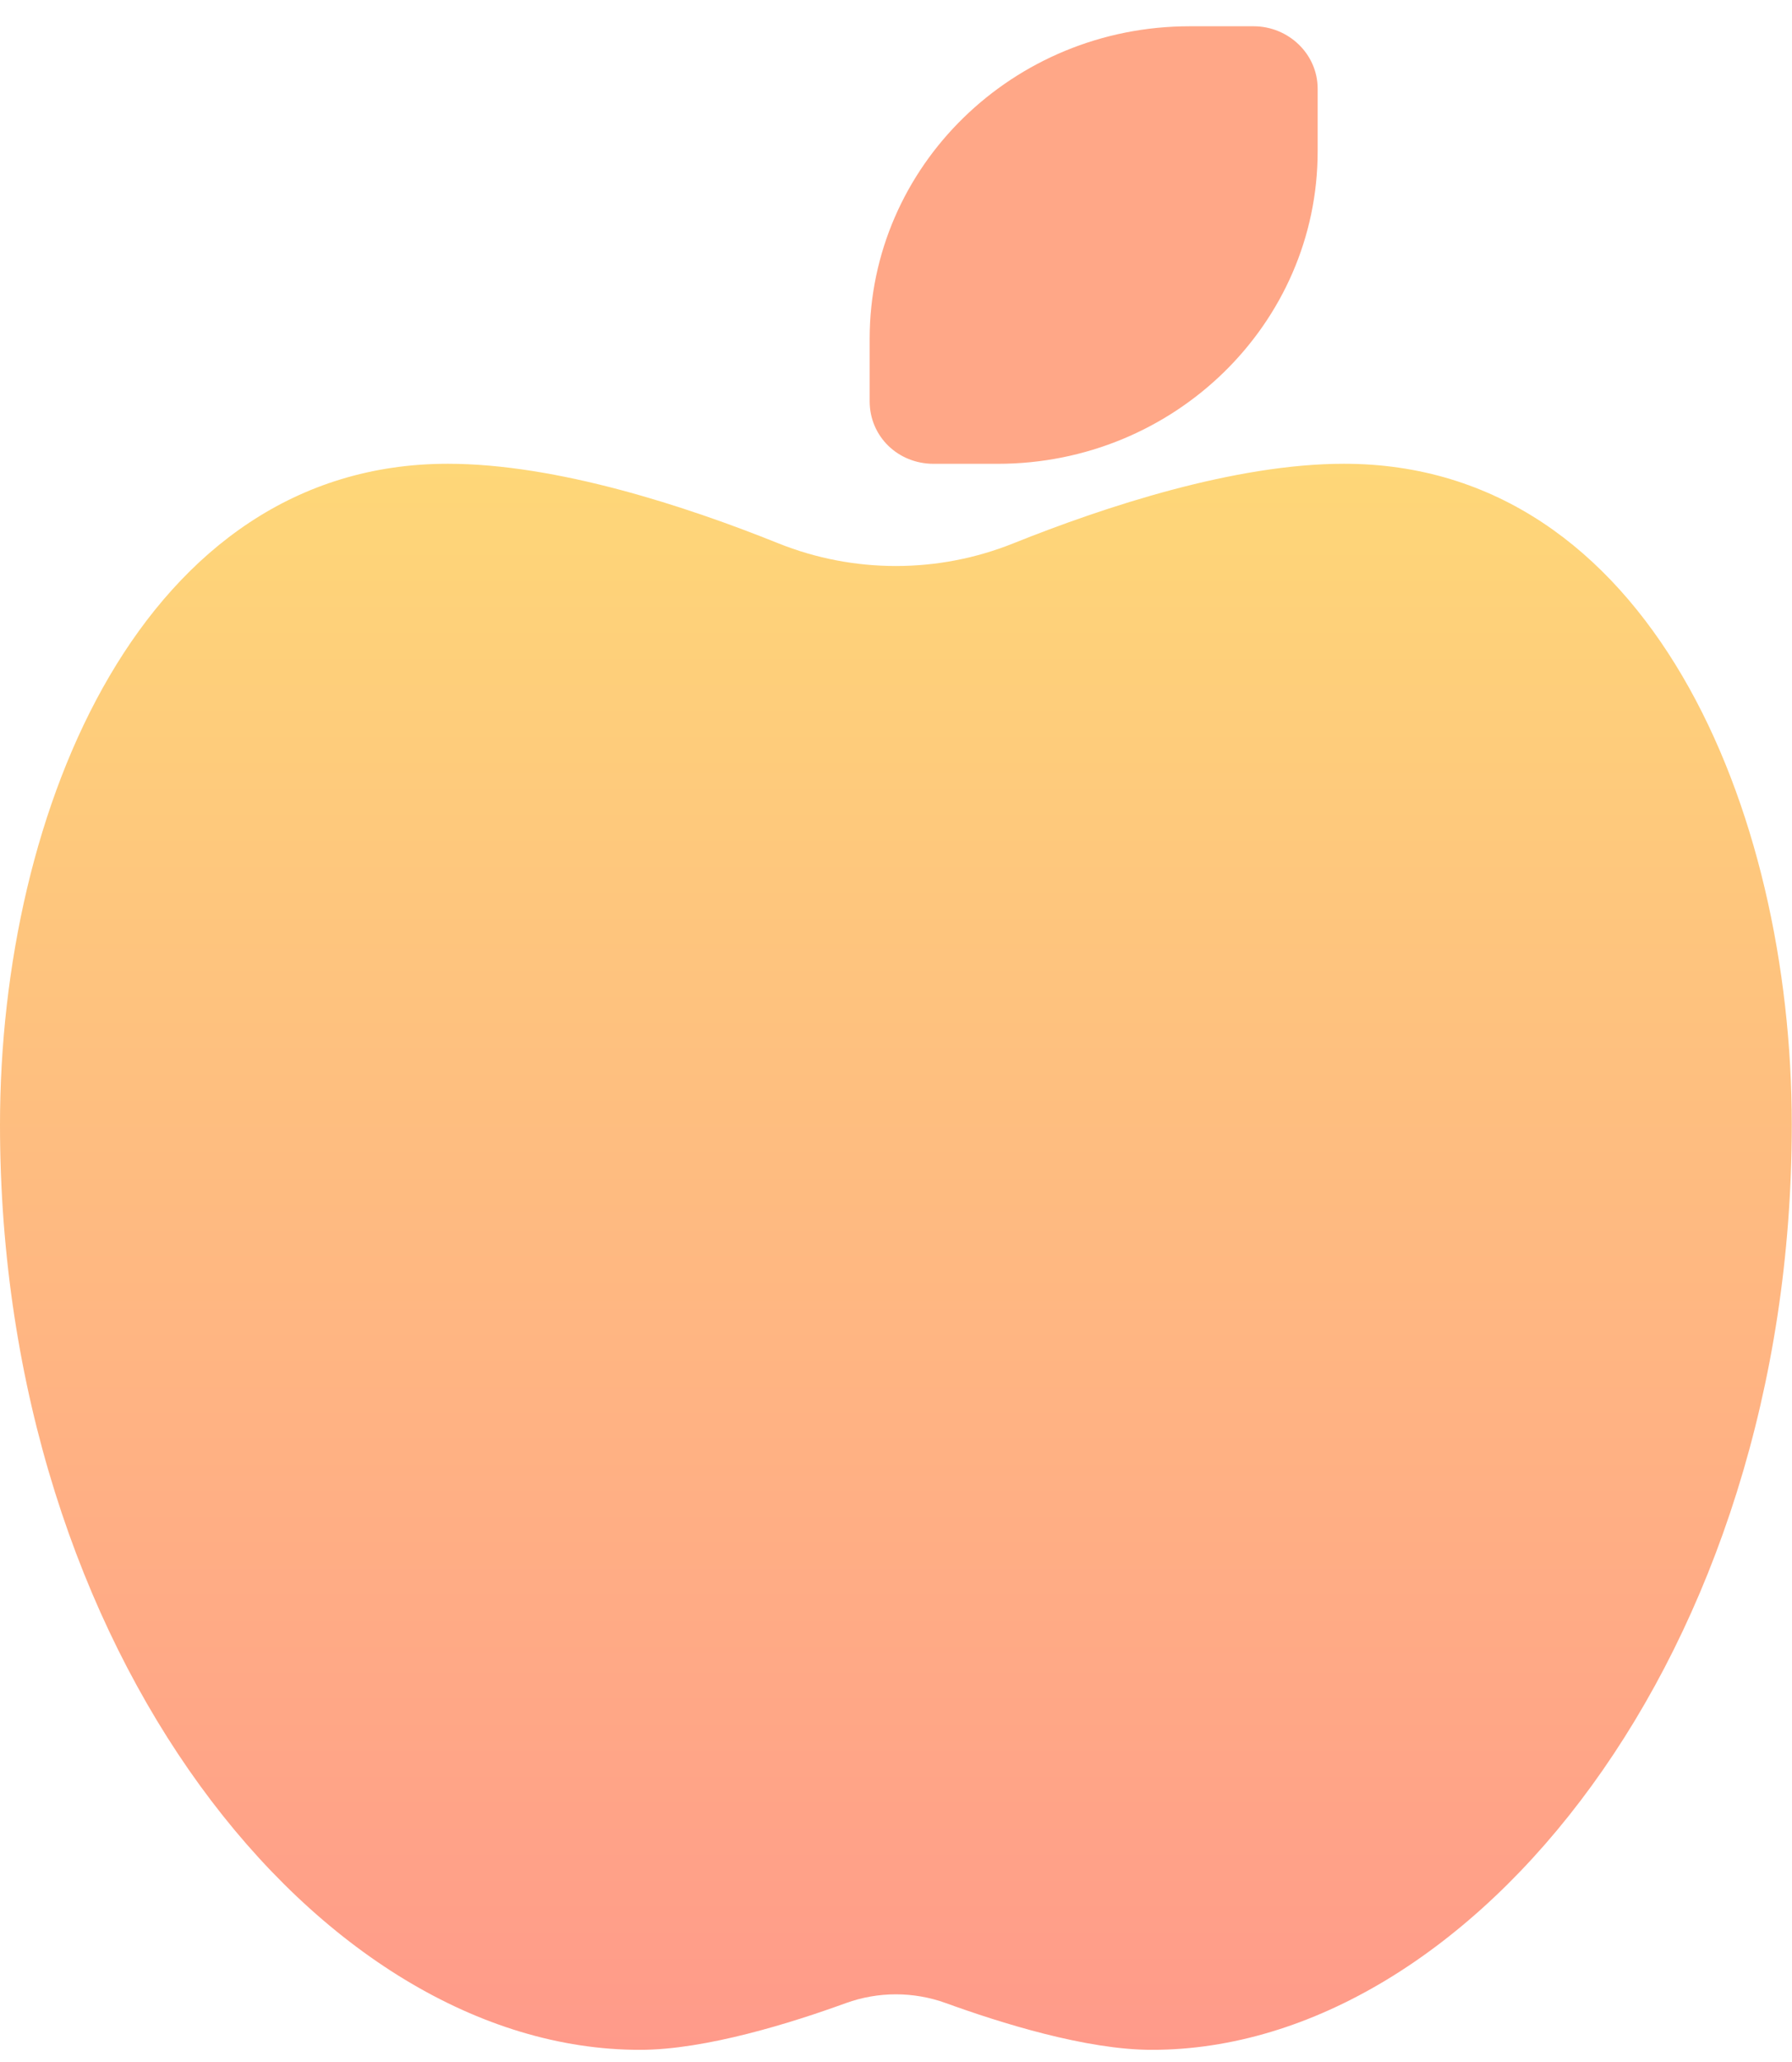
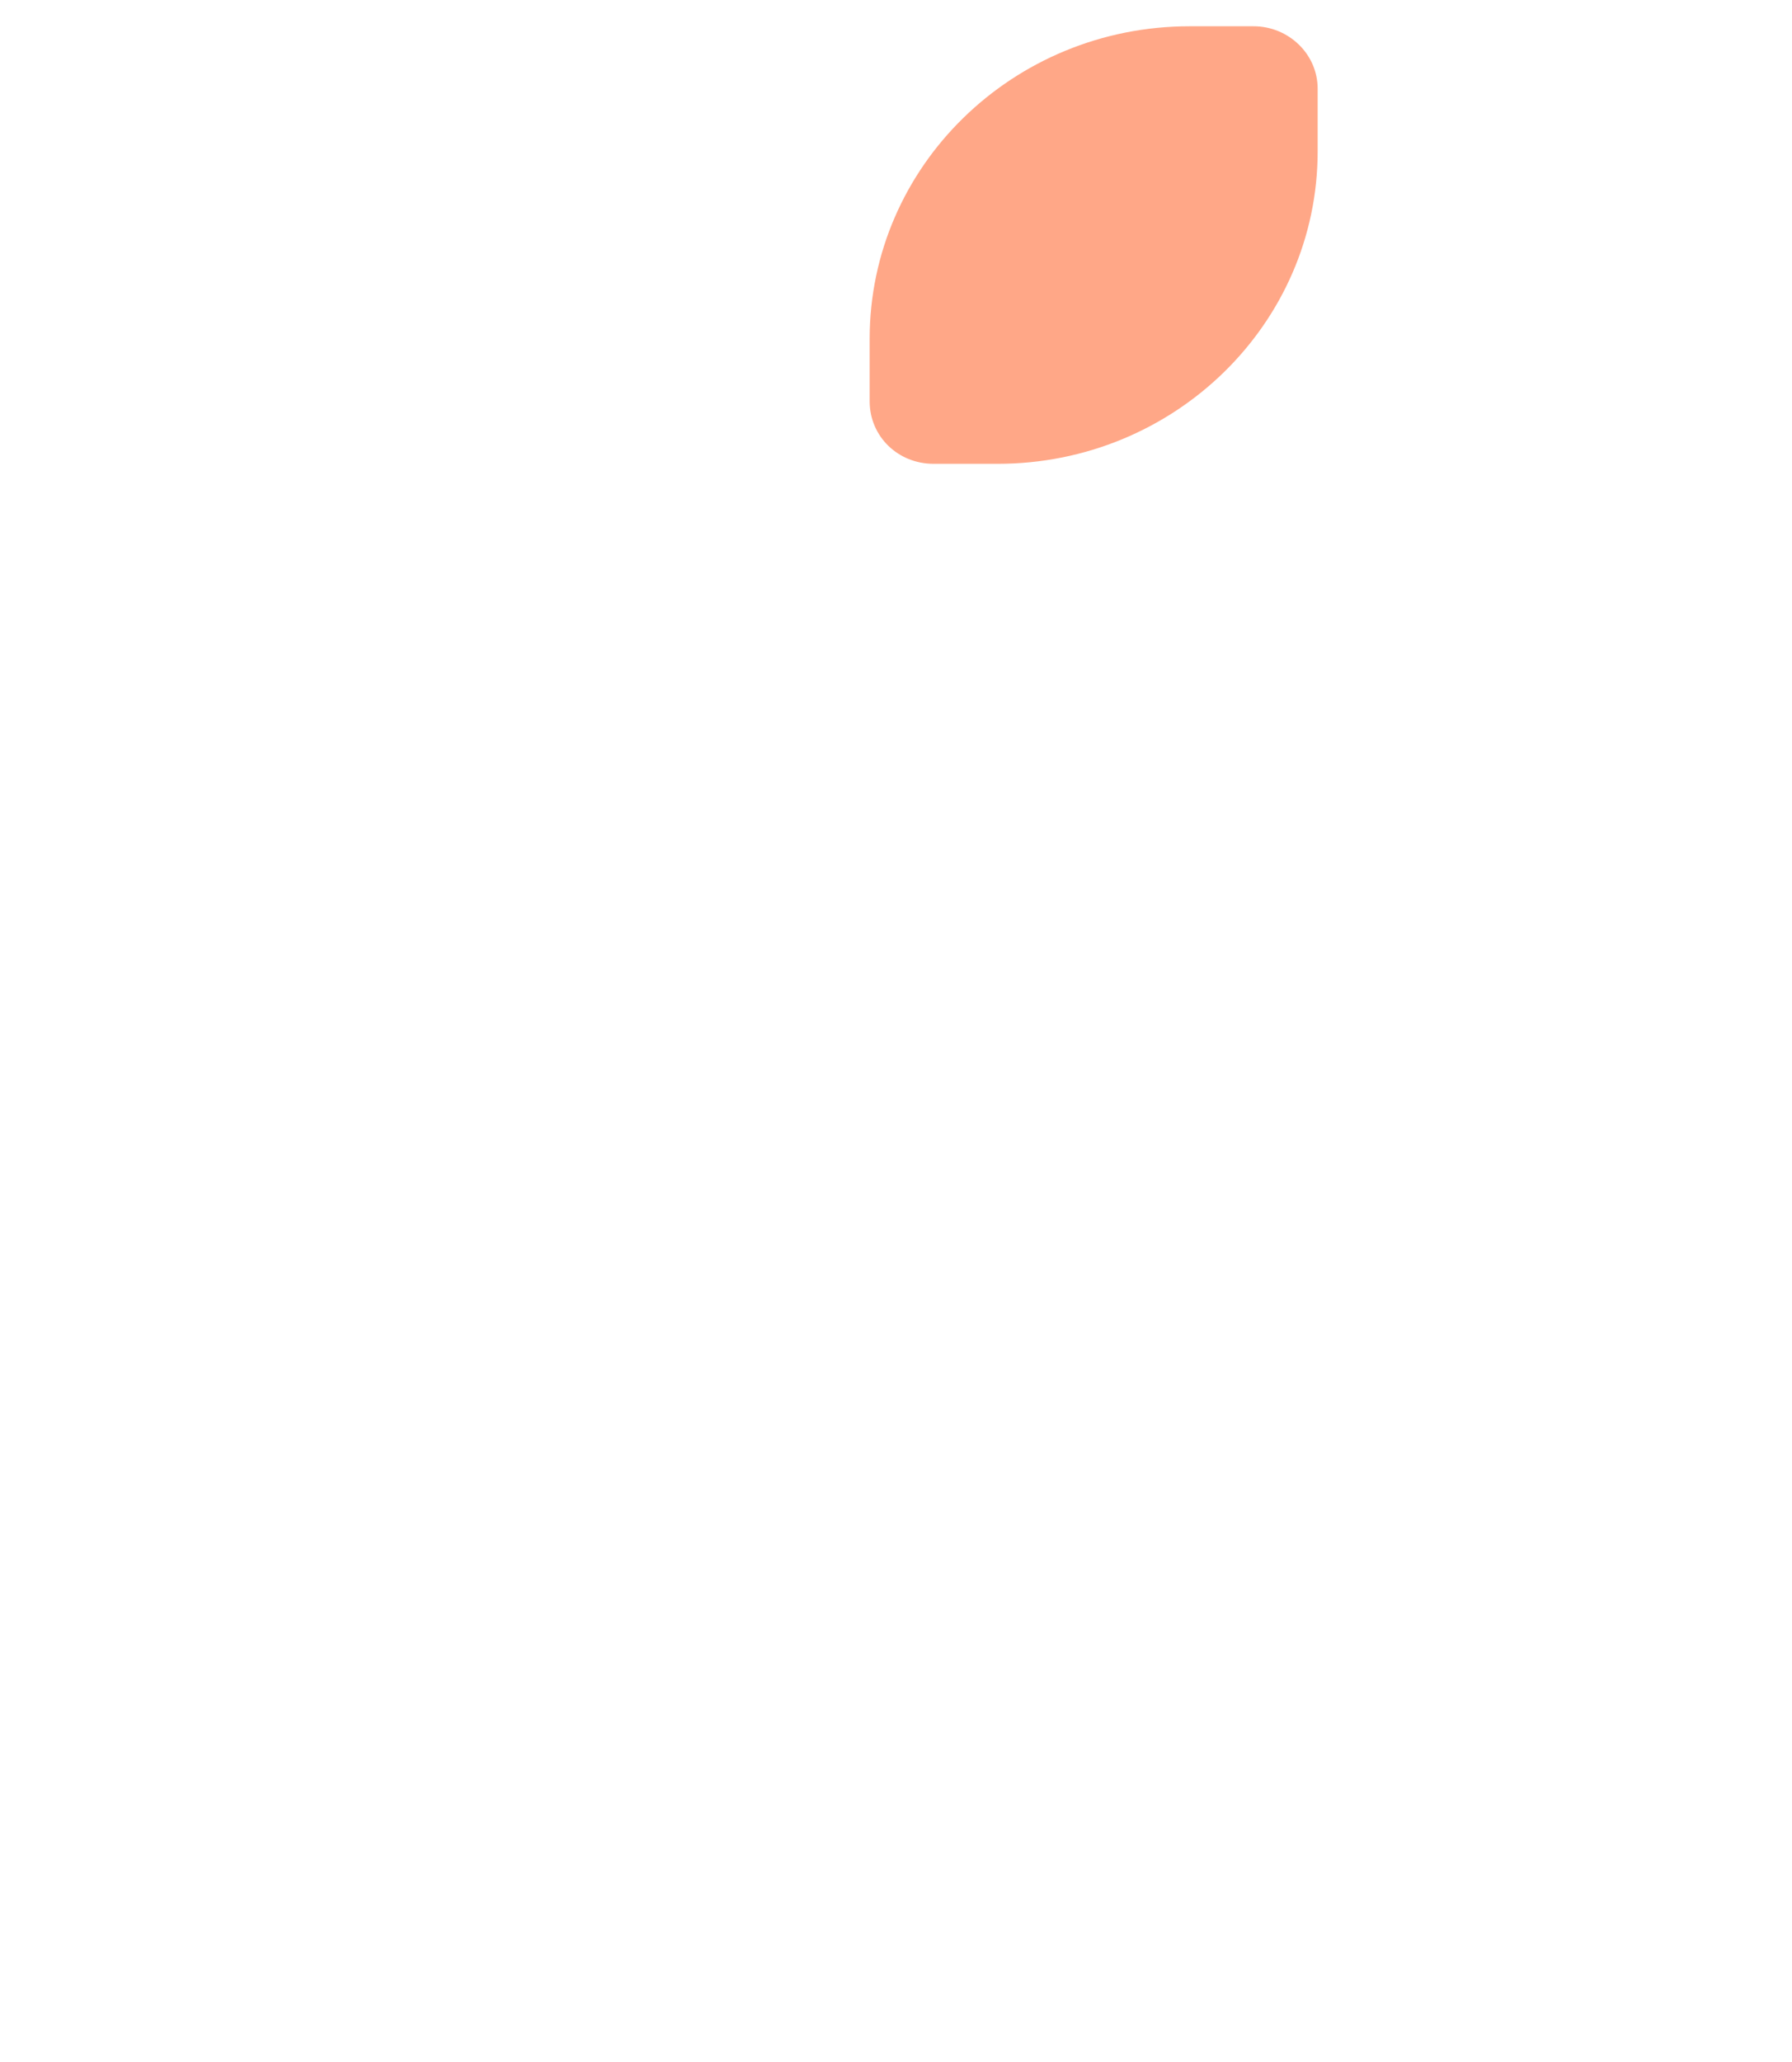
<svg xmlns="http://www.w3.org/2000/svg" fill="none" viewBox="0 0 40 46" height="46" width="40">
  <g clip-path="url(#clip0_755_1960)">
-     <path fill="url(#paint0_linear_755_1960)" d="M0 25.089C0 18.057 3.188 10.346 9.996 10.346C12.432 10.346 15.325 11.297 17.377 12.122C19.056 12.795 20.939 12.795 22.617 12.122C24.664 11.302 27.563 10.346 29.999 10.346C36.812 10.346 39.995 18.057 39.995 25.089C39.995 36.883 32.855 45.729 25.711 45.729C24.238 45.729 22.312 45.12 21.113 44.686C20.392 44.425 19.603 44.425 18.882 44.686C17.688 45.12 15.757 45.729 14.284 45.729C7.139 45.729 0 36.883 0 25.089Z" />
-   </g>
+     </g>
  <path fill="#FFA787" d="M20.84 10.347C20.04 10.347 19.412 9.733 19.412 8.952V7.558C19.412 3.709 22.612 0.586 26.555 0.586H27.983C28.755 0.586 29.412 1.199 29.412 1.98V3.375C29.412 7.223 26.212 10.347 22.269 10.347H20.84Z" />
  <defs>
    <linearGradient gradientUnits="userSpaceOnUse" y2="45.729" x2="19.997" y1="10.346" x1="19.997" id="paint0_linear_755_1960">
      <stop stop-color="#FED778" />
      <stop stop-color="#FF9A8A" offset="1" />
    </linearGradient>
    <clipPath id="clip0_755_1960">
      <rect transform="translate(0 10.346)" fill="white" height="35.382" width="40" />
    </clipPath>
  </defs>
</svg>